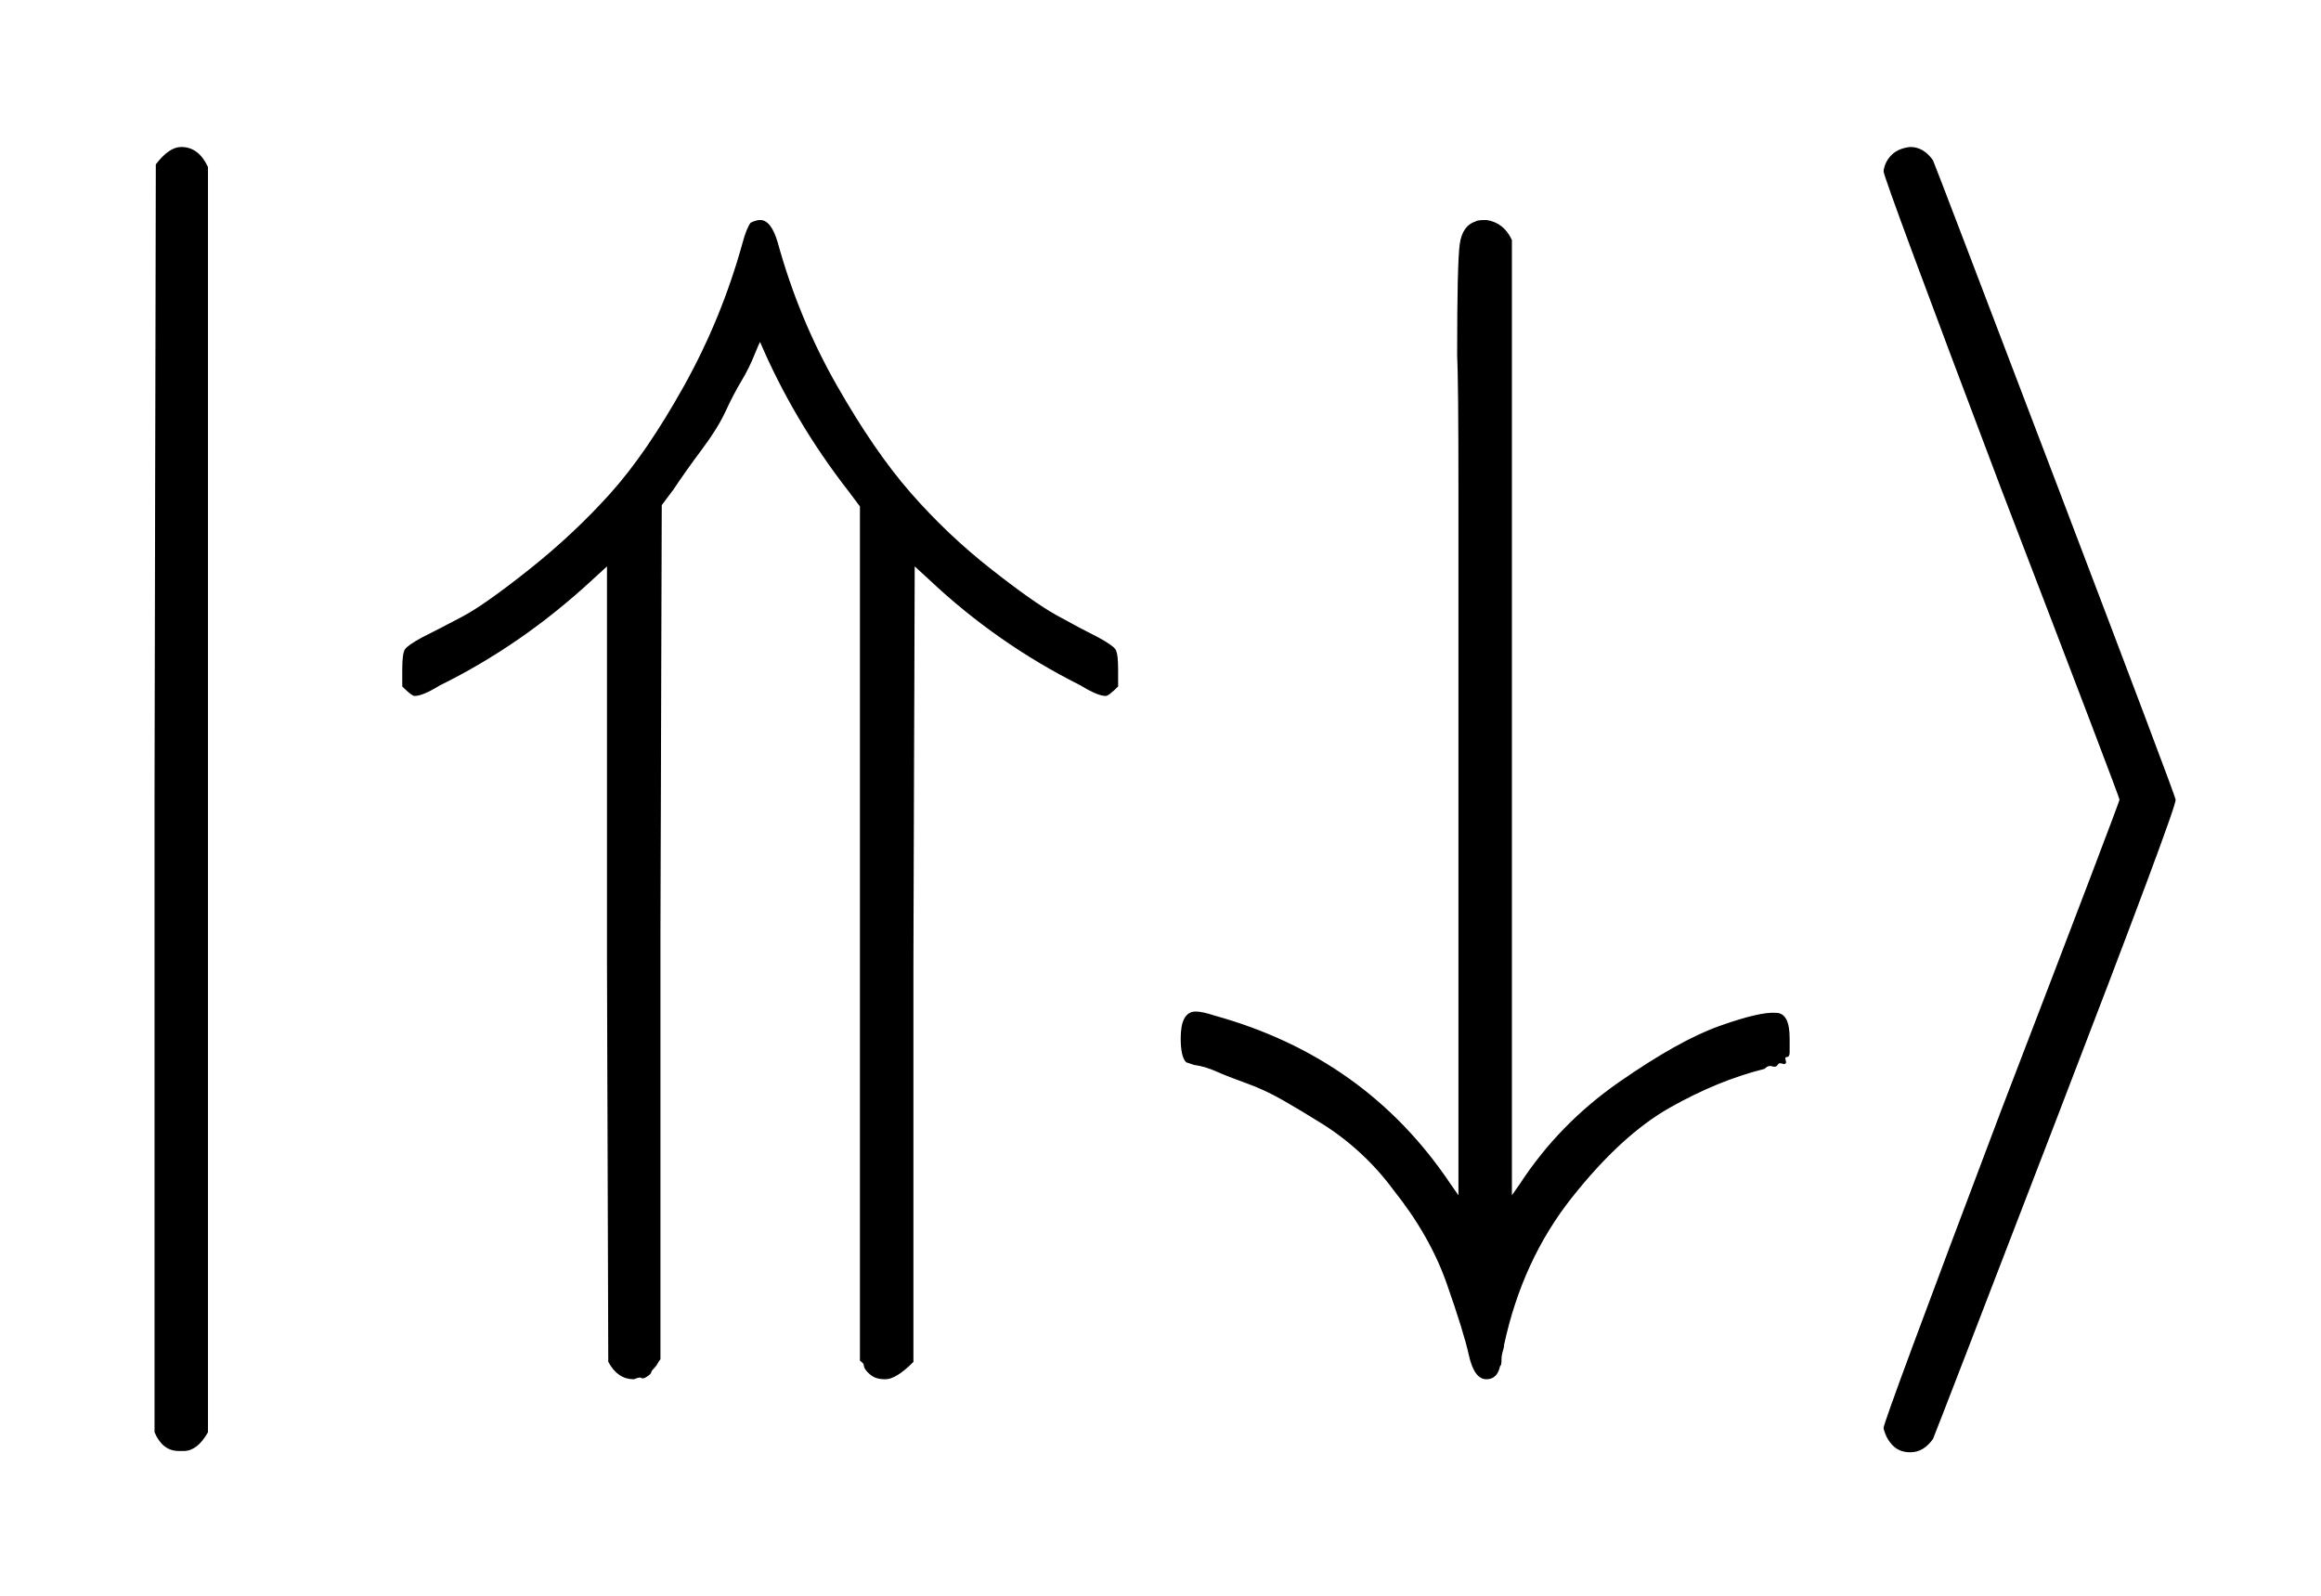
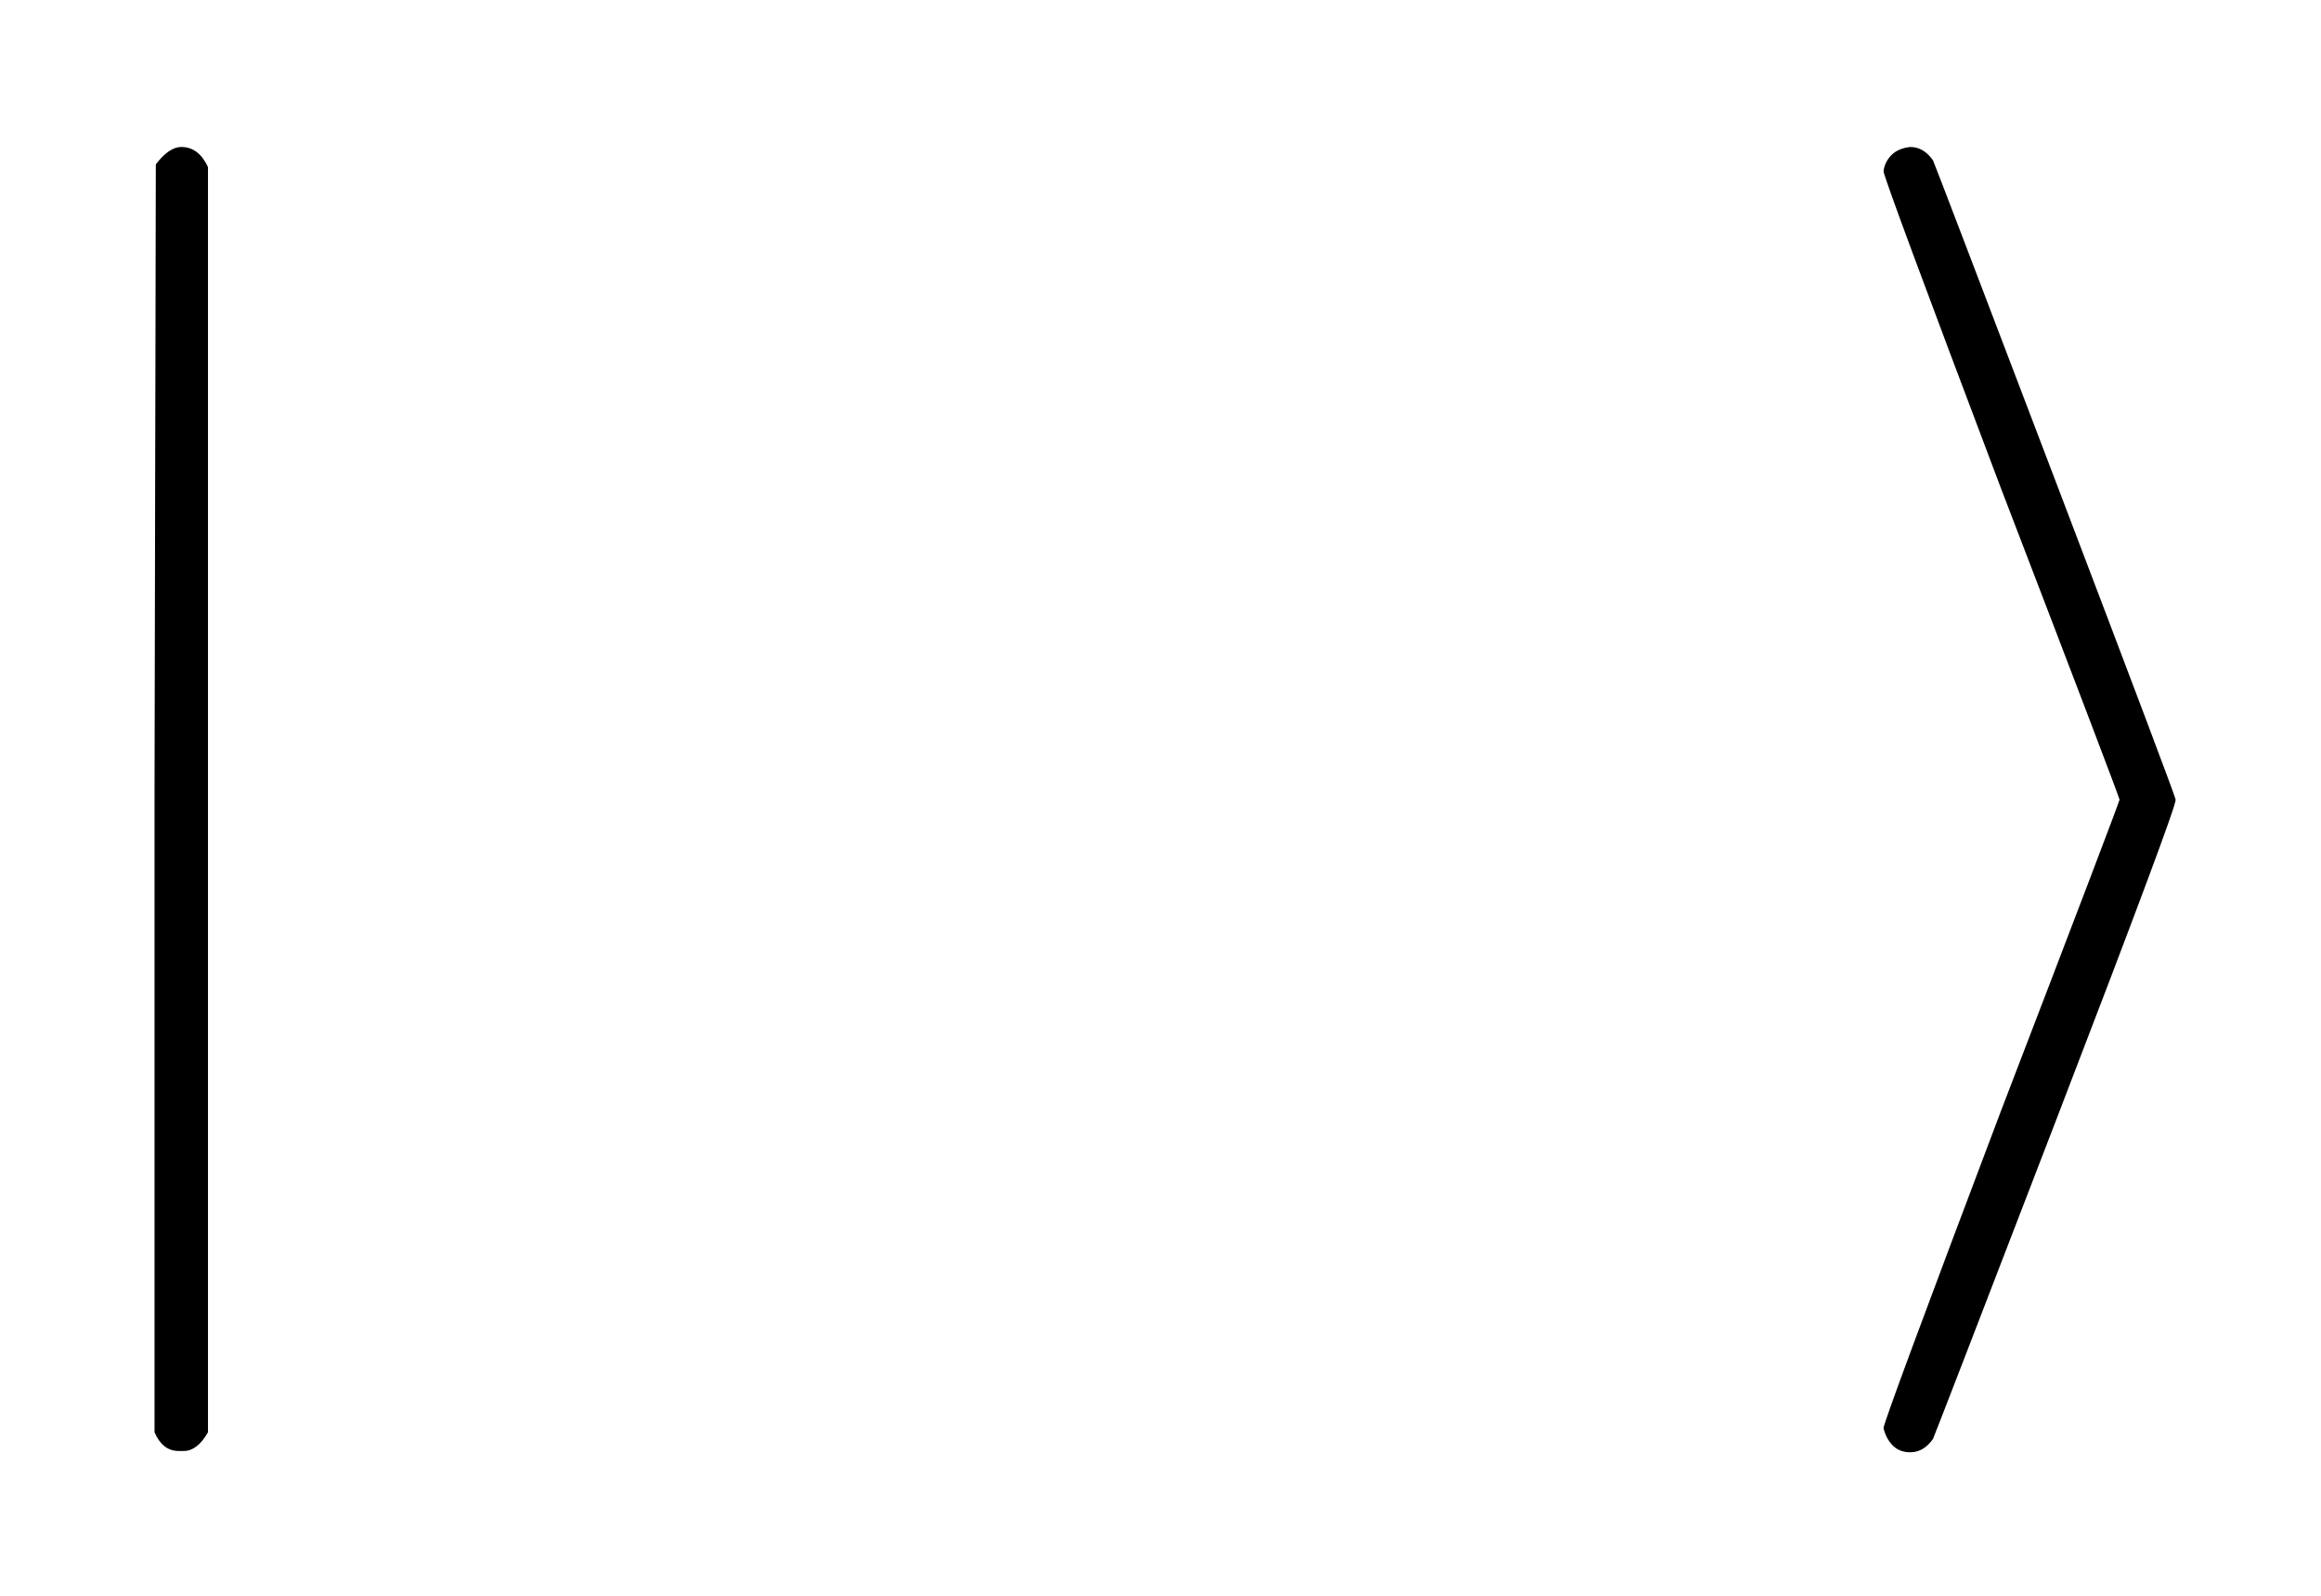
<svg xmlns="http://www.w3.org/2000/svg" xmlns:xlink="http://www.w3.org/1999/xlink" width="4.134ex" height="2.843ex" style="vertical-align: -0.838ex;" viewBox="0 -863.1 1780 1223.9" role="img" focusable="false" aria-labelledby="MathJax-SVG-1-Title">
  <title id="MathJax-SVG-1-Title">{\displaystyle \left|\Uparrow \downarrow \right\rangle }</title>
  <defs aria-hidden="true">
    <path stroke-width="1" id="E1-MJMAIN-7C" d="M139 -249H137Q125 -249 119 -235V251L120 737Q130 750 139 750Q152 750 159 735V-235Q151 -249 141 -249H139Z" />
-     <path stroke-width="1" id="E1-MJMAIN-21D1" d="M228 -179Q227 -180 226 -182T223 -186T221 -189T218 -192T214 -193T208 -194Q196 -194 189 -181L188 125V430L176 419Q122 369 59 338Q46 330 40 330Q38 330 31 337V350Q31 362 33 365T46 374Q60 381 77 390T128 426T190 484T247 567T292 677Q295 688 298 692Q302 694 305 694Q313 694 318 677Q334 619 363 568T420 485T481 427T532 391T564 374Q575 368 577 365T579 350V337Q572 330 570 330Q564 330 551 338Q487 370 435 419L423 430L422 125V-181Q409 -194 401 -194Q397 -194 394 -193T388 -189T385 -184T382 -180V-177V475L373 487Q331 541 305 602Q304 601 300 591T290 571T278 548T260 519T238 488L229 476L228 148V-179Z" />
-     <path stroke-width="1" id="E1-MJMAIN-2193" d="M473 86Q483 86 483 67Q483 63 483 61T483 56T481 53T480 50T478 48T474 47T470 46T464 44Q428 35 391 14T316 -55T264 -168Q264 -170 263 -173T262 -180T261 -184Q259 -194 251 -194Q242 -194 238 -176T221 -121T180 -49Q169 -34 155 -21T125 2T95 20T67 33T44 42T27 47L21 49Q17 53 17 67Q17 87 28 87Q33 87 42 84Q158 52 223 -45L230 -55V312Q230 391 230 482T229 591Q229 662 231 676T243 693Q244 694 251 694Q264 692 270 679V-55L277 -45Q307 1 353 33T430 76T473 86Z" />
    <path stroke-width="1" id="E1-MJMAIN-27E9" d="M55 732Q56 739 61 744T75 750Q85 750 92 740Q95 733 186 494T278 250T187 6T92 -240Q85 -250 75 -250Q67 -250 62 -245T55 -232Q55 -227 145 11Q236 248 236 250T145 489Q55 727 55 732Z" />
  </defs>
  <g stroke="currentColor" fill="currentColor" stroke-width="0" transform="matrix(1 0 0 -1 0 0)" aria-hidden="true">
    <use xlink:href="#E1-MJMAIN-7C" />
    <g transform="translate(278,0)">
      <use xlink:href="#E1-MJMAIN-21D1" />
      <use xlink:href="#E1-MJMAIN-2193" x="611" y="0" />
    </g>
    <use xlink:href="#E1-MJMAIN-27E9" x="1390" y="0" />
  </g>
</svg>